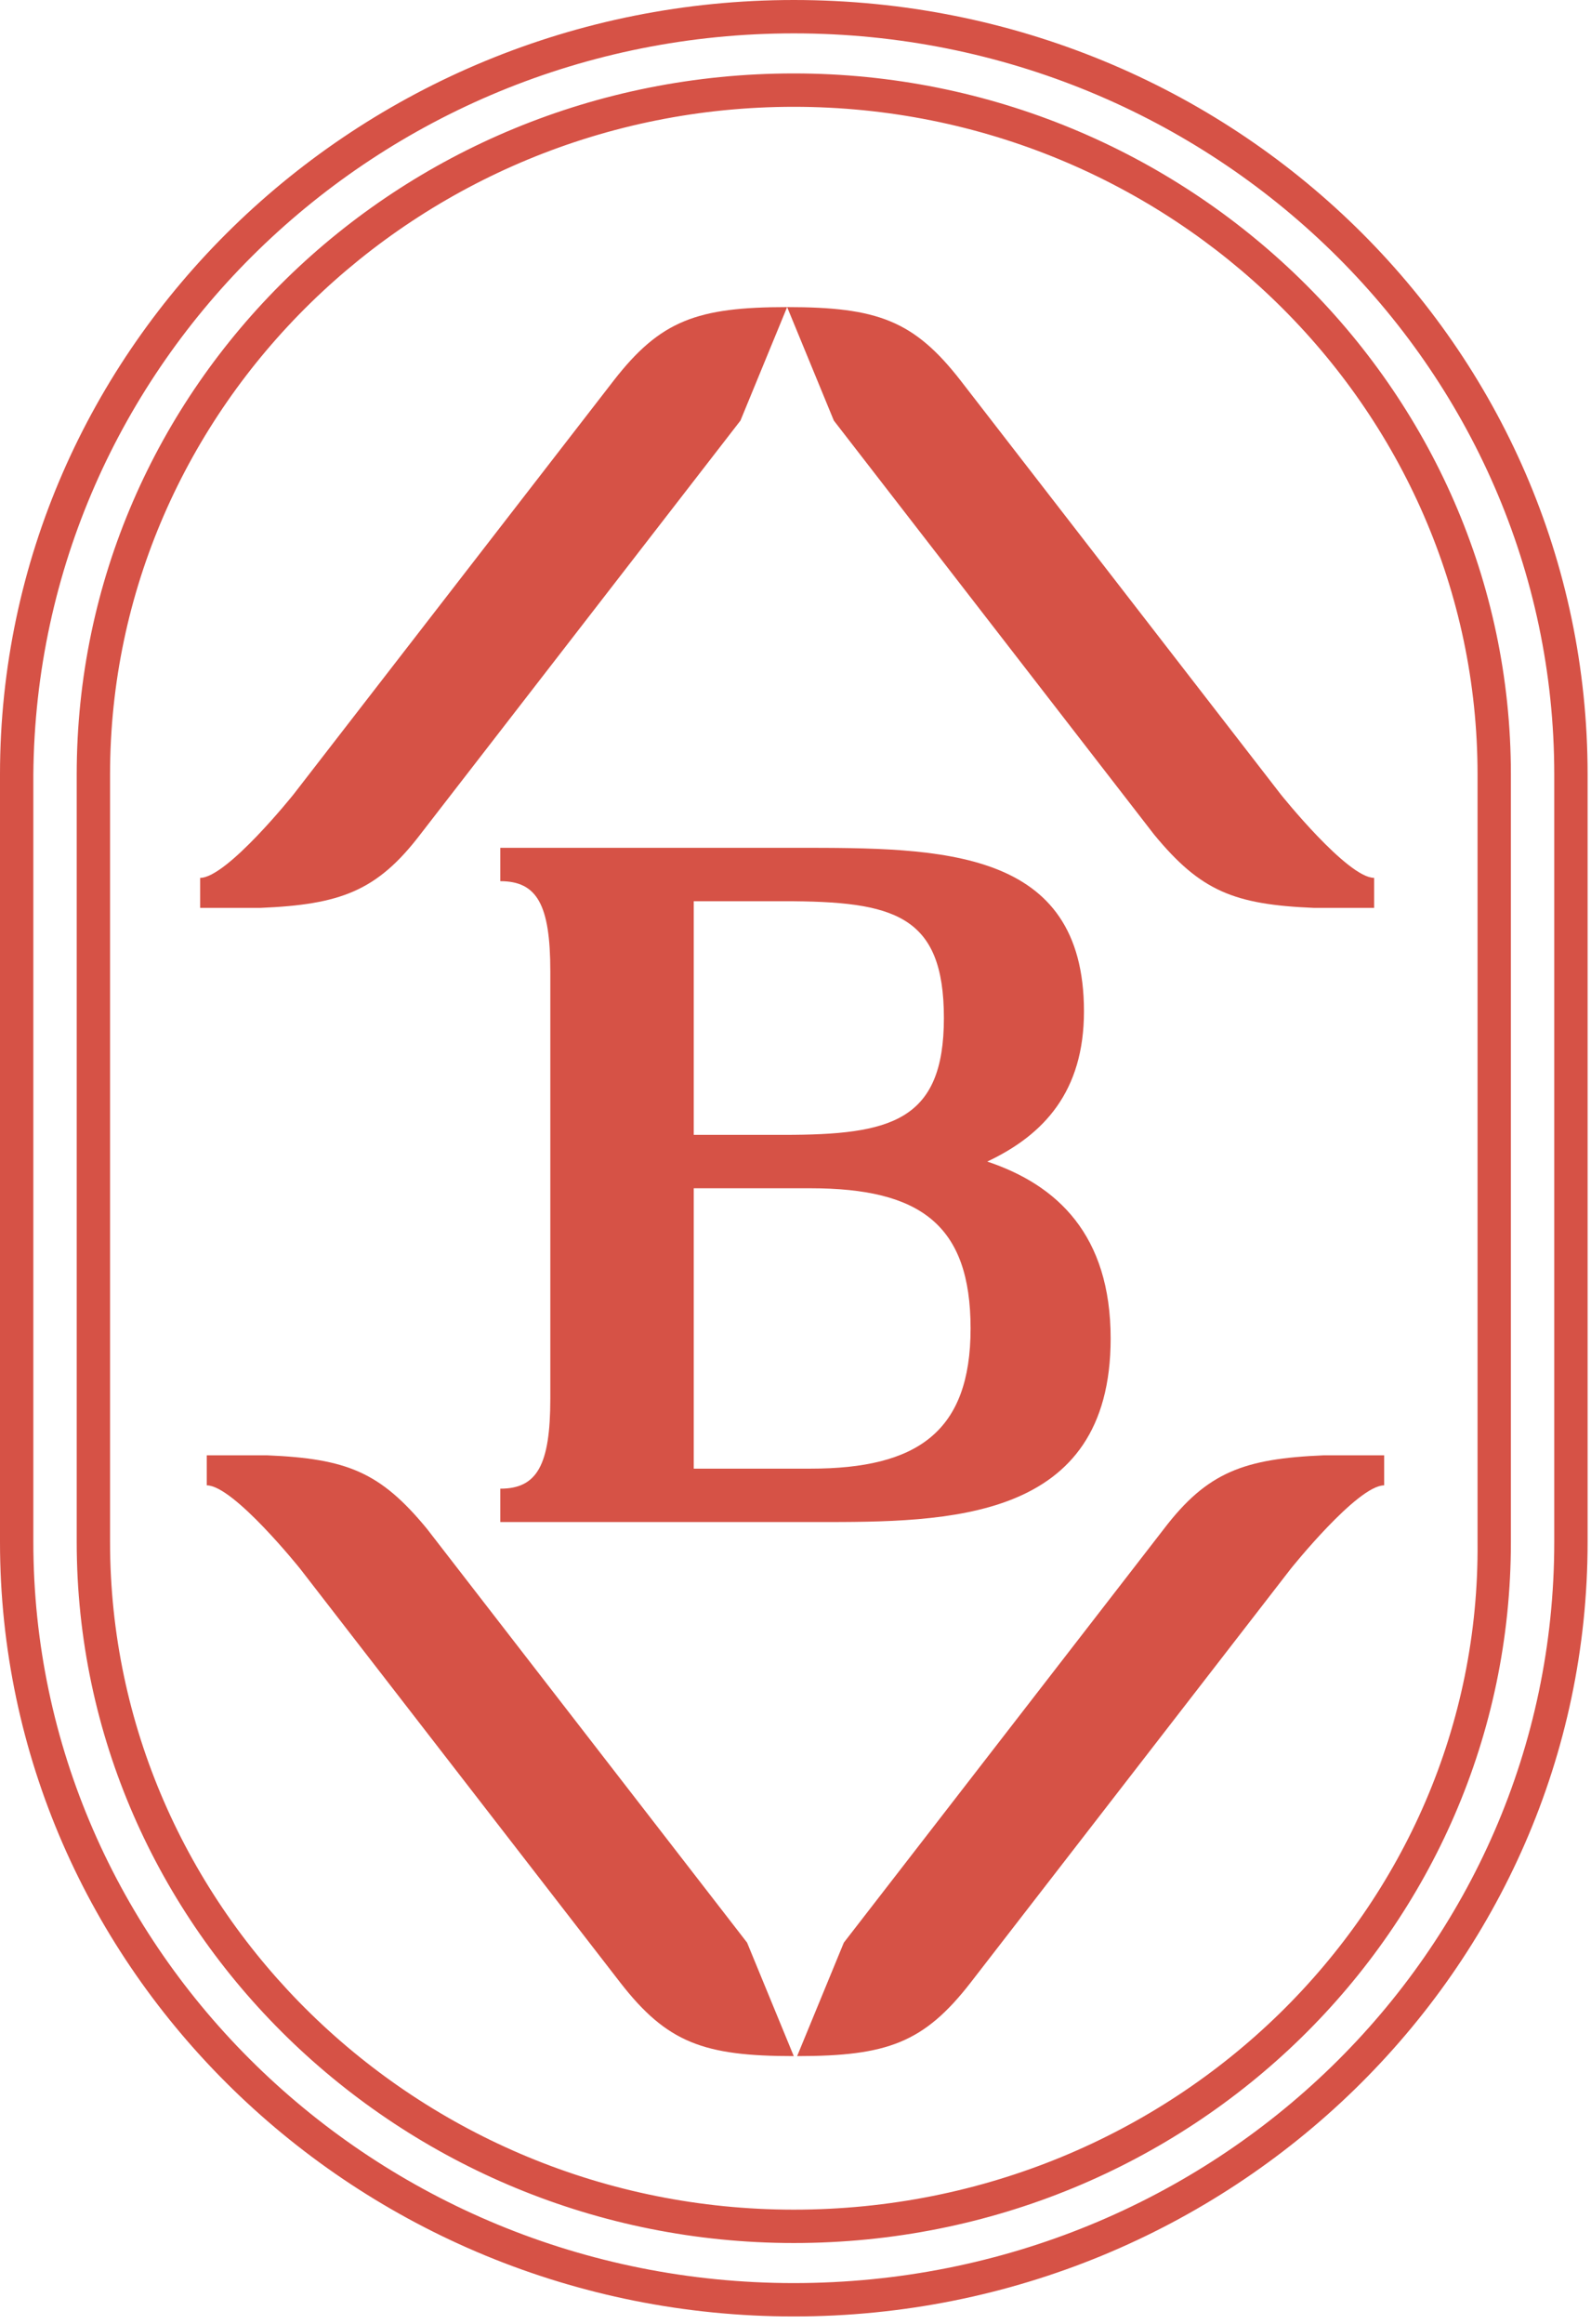
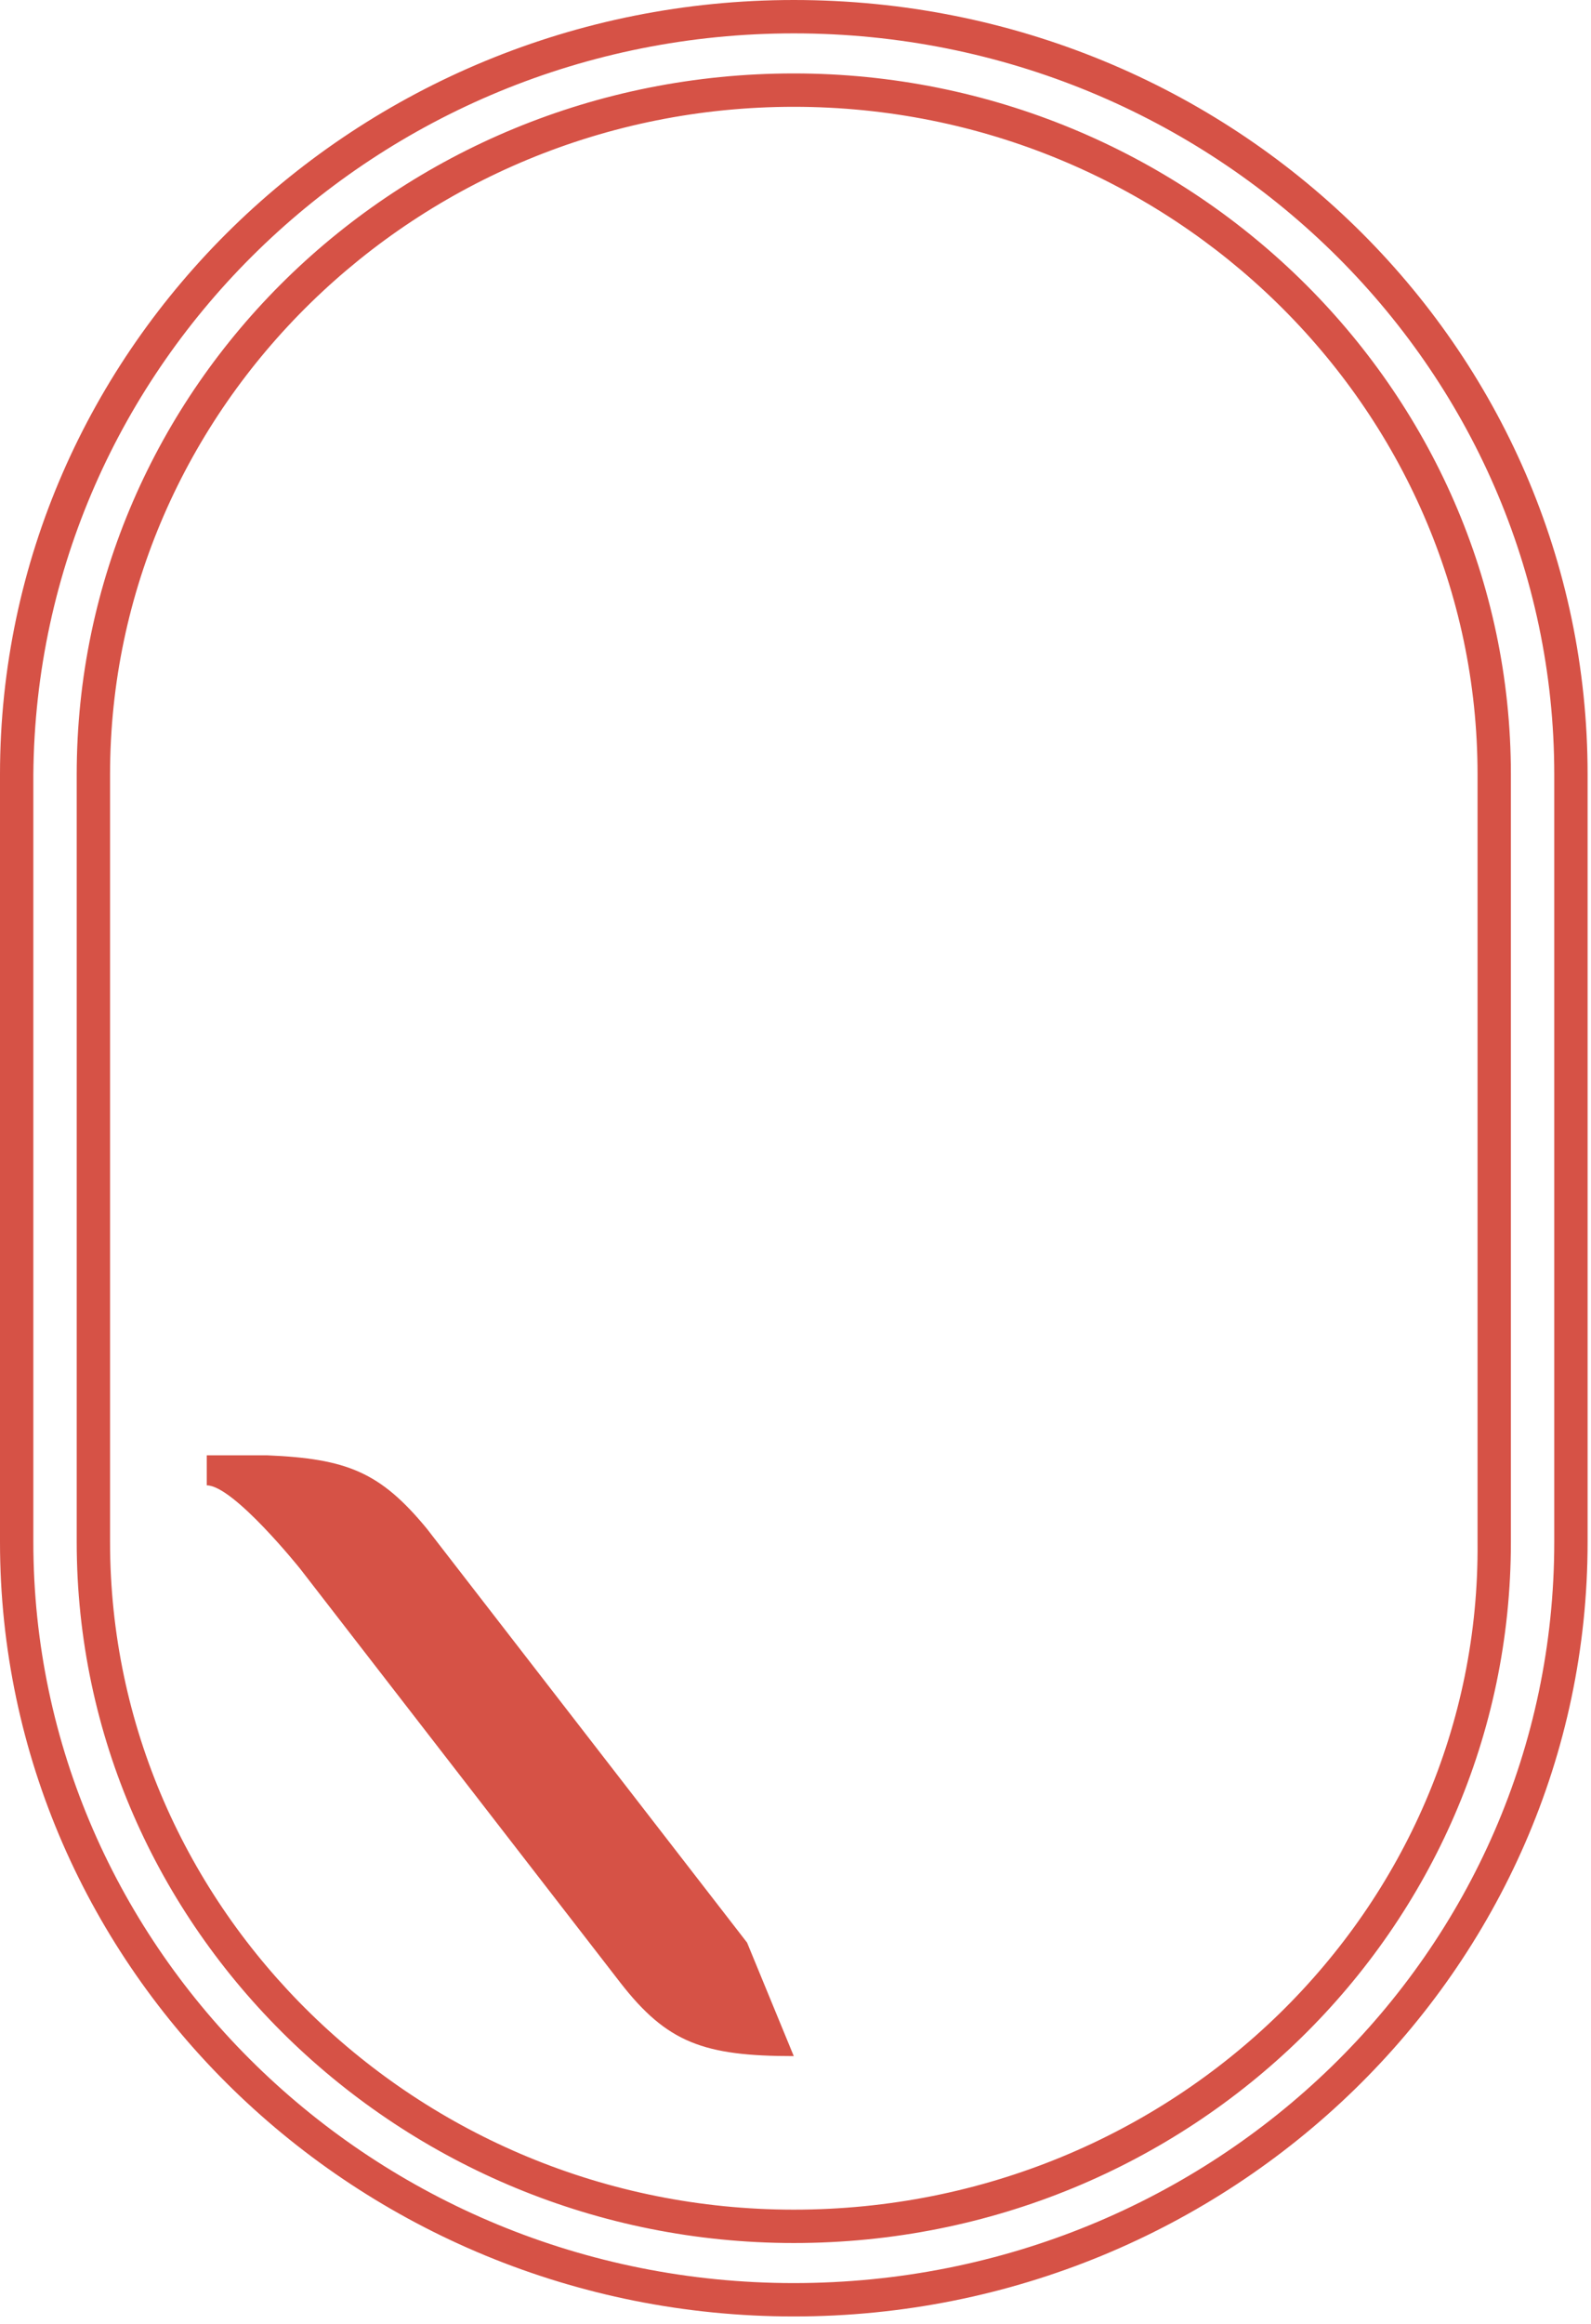
<svg xmlns="http://www.w3.org/2000/svg" width="74" height="108" viewBox="0 0 74 108" fill="none">
-   <path d="M34.44 19.547L19.547 38.783C17.53 41.42 15.824 42.041 12.101 42.196H9.309V40.8C10.55 40.8 13.652 36.921 13.652 36.921L28.545 17.685C30.716 14.893 32.423 14.273 36.611 14.273" fill="#D65246" />
-   <path d="M36.611 14.273C40.8 14.273 42.506 14.893 44.678 17.685L59.571 36.921C59.571 36.921 62.673 40.8 63.914 40.8V42.196H61.122C57.399 42.041 55.847 41.42 53.676 38.783L38.783 19.547" fill="#D65246" />
-   <path d="M39.248 90.286L54.141 71.05C56.157 68.412 57.864 67.792 61.587 67.637H64.379V69.033C63.138 69.033 60.035 72.911 60.035 72.911L45.143 92.147C42.971 94.94 41.265 95.56 37.076 95.56" fill="#D65246" />
  <path d="M36.92 95.56C32.732 95.56 31.025 94.94 28.853 92.147L13.961 72.911C13.961 72.911 10.858 69.033 9.617 69.033V67.637H12.409C16.133 67.792 17.684 68.412 19.856 71.05L34.748 90.286" fill="#D65246" />
-   <path d="M51.658 62.207C51.658 70.739 44.057 70.739 38.007 70.739H23.27V69.188C24.976 69.188 25.596 68.102 25.596 64.999V45.143C25.596 42.04 24.976 40.954 23.27 40.954V39.403H37.076C43.747 39.403 50.417 39.403 50.417 47.004C50.417 50.727 48.556 52.744 45.919 53.985C49.176 55.071 51.658 57.398 51.658 62.207ZM32.267 52.744H36.456C41.42 52.744 43.902 52.123 43.902 47.315C43.902 42.505 41.575 41.885 36.456 41.885H32.267V52.744ZM45.143 61.742C45.143 56.933 42.816 55.226 37.697 55.226H32.267V68.257H37.697C42.661 68.257 45.143 66.551 45.143 61.742Z" fill="#D65246" />
  <path d="M36.921 1.551C56.467 1.551 72.291 17.064 72.291 35.99V71.67C72.291 90.751 56.467 106.109 36.921 106.109C17.375 106.109 1.551 90.596 1.551 71.67V35.99C1.706 16.909 17.53 1.551 36.921 1.551ZM36.921 104.247C55.381 104.247 70.274 89.665 70.274 71.67V35.99C70.274 17.995 55.226 3.413 36.921 3.413C18.46 3.413 3.568 17.995 3.568 35.99V71.67C3.568 89.665 18.616 104.247 36.921 104.247ZM36.921 0C16.599 0 0 16.134 0 35.99V71.67C0 91.527 16.599 107.66 36.921 107.66C57.243 107.66 73.842 91.527 73.842 71.67V35.99C73.842 16.134 57.398 0 36.921 0ZM36.921 102.696C19.391 102.696 5.119 88.734 5.119 71.67V35.99C5.119 18.926 19.391 4.964 36.921 4.964C54.451 4.964 68.723 18.926 68.723 35.99V71.67C68.878 88.734 54.606 102.696 36.921 102.696Z" fill="#D65246" />
</svg>